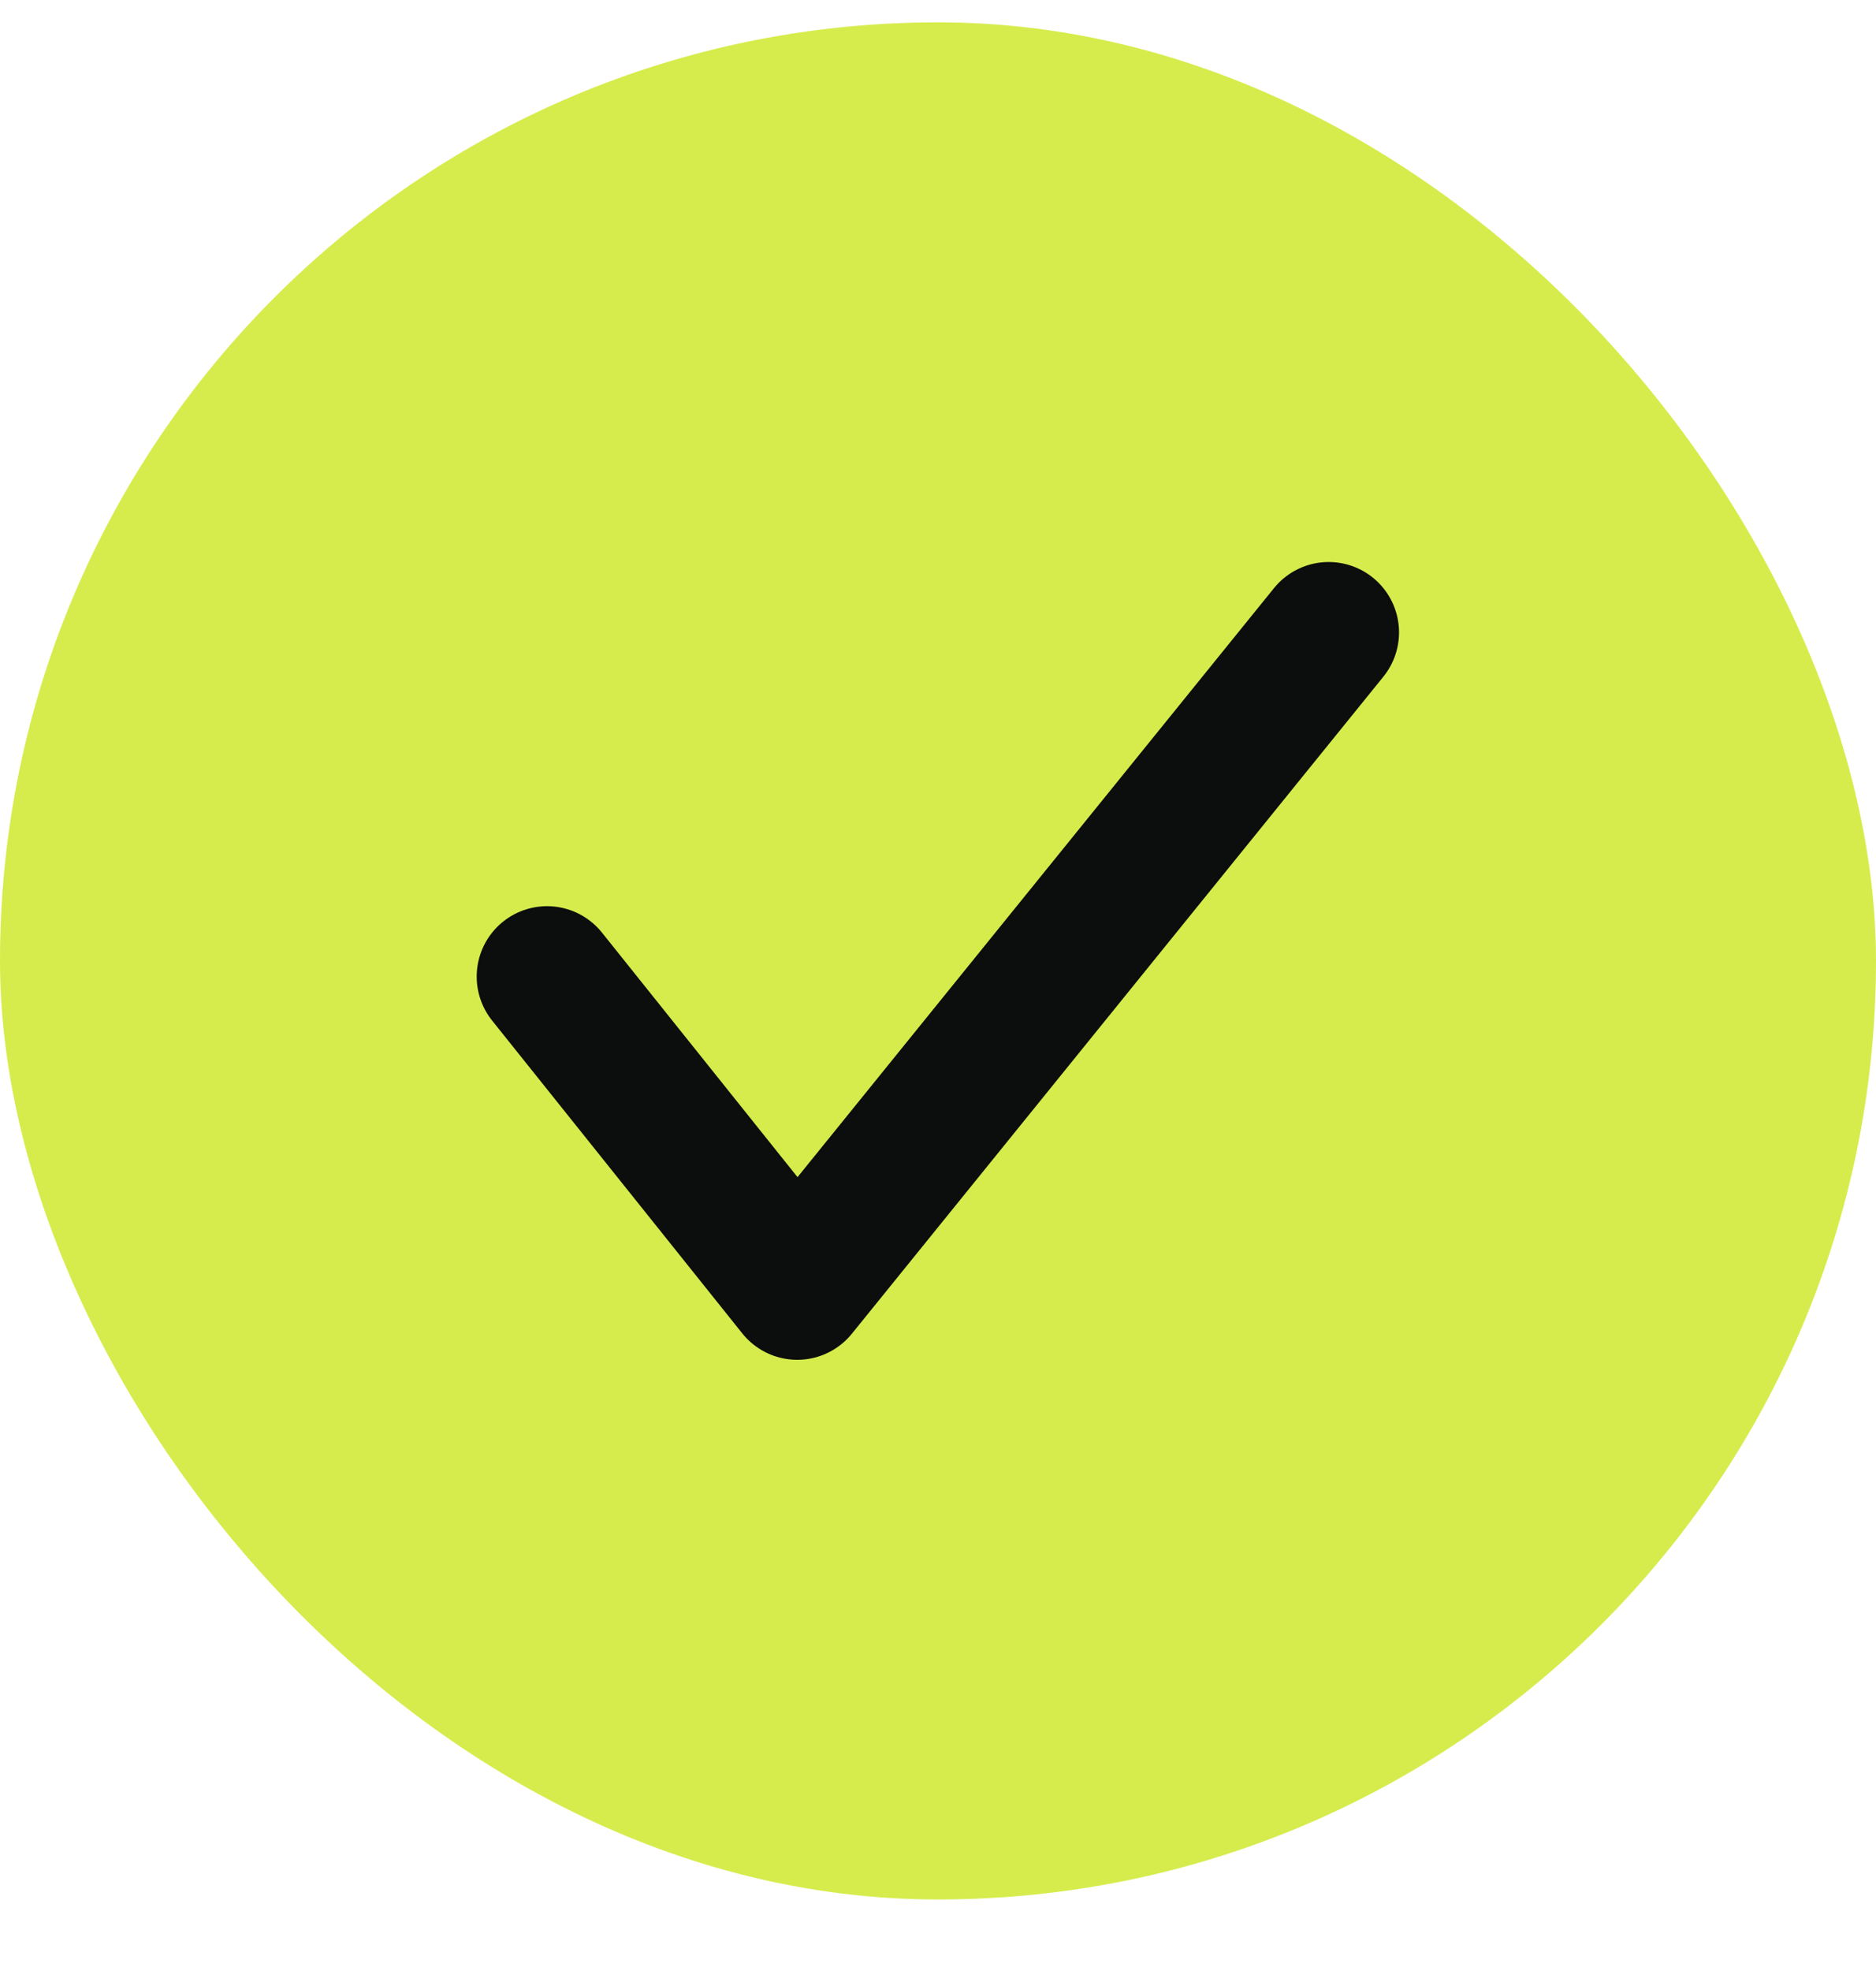
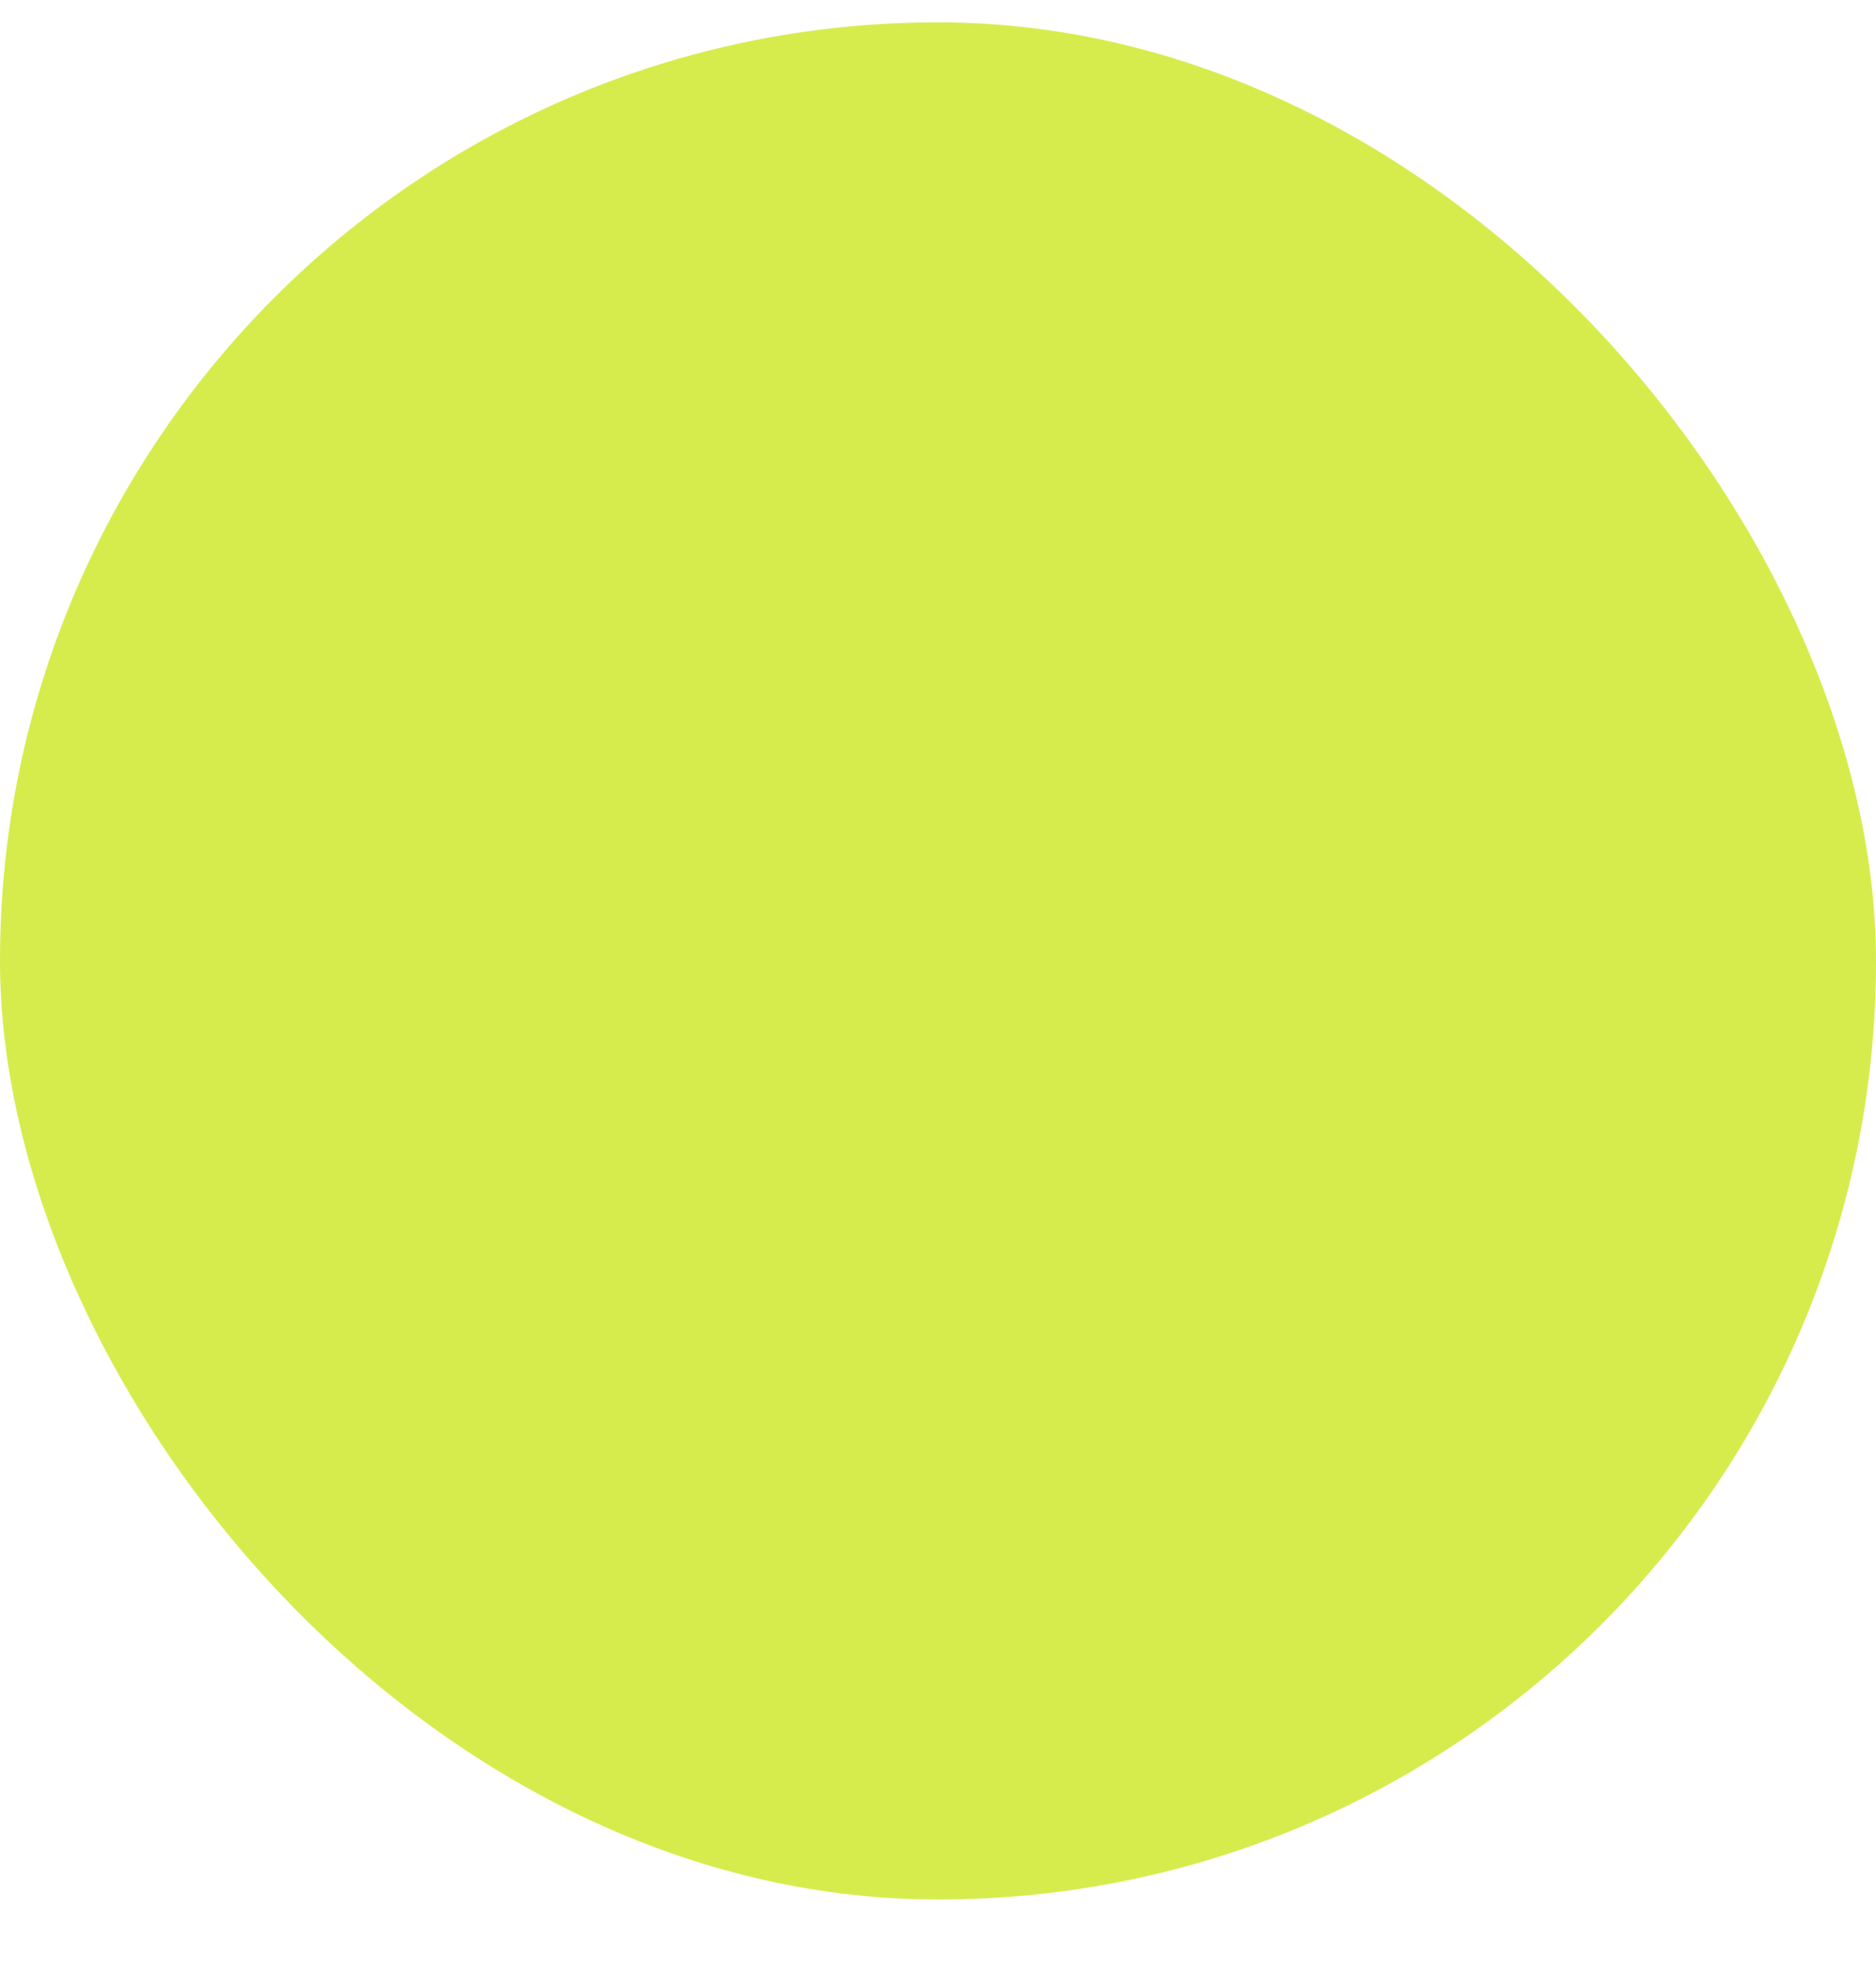
<svg xmlns="http://www.w3.org/2000/svg" width="20" height="21" viewBox="0 0 20 21" fill="none">
  <rect y="0.238" width="20" height="20" rx="10" fill="#D6EC4C" />
-   <path d="M5.832 10.405L8.499 13.738L14.165 6.738" stroke="#0C0D0D" stroke-width="1.5" stroke-linecap="round" stroke-linejoin="round" />
</svg>